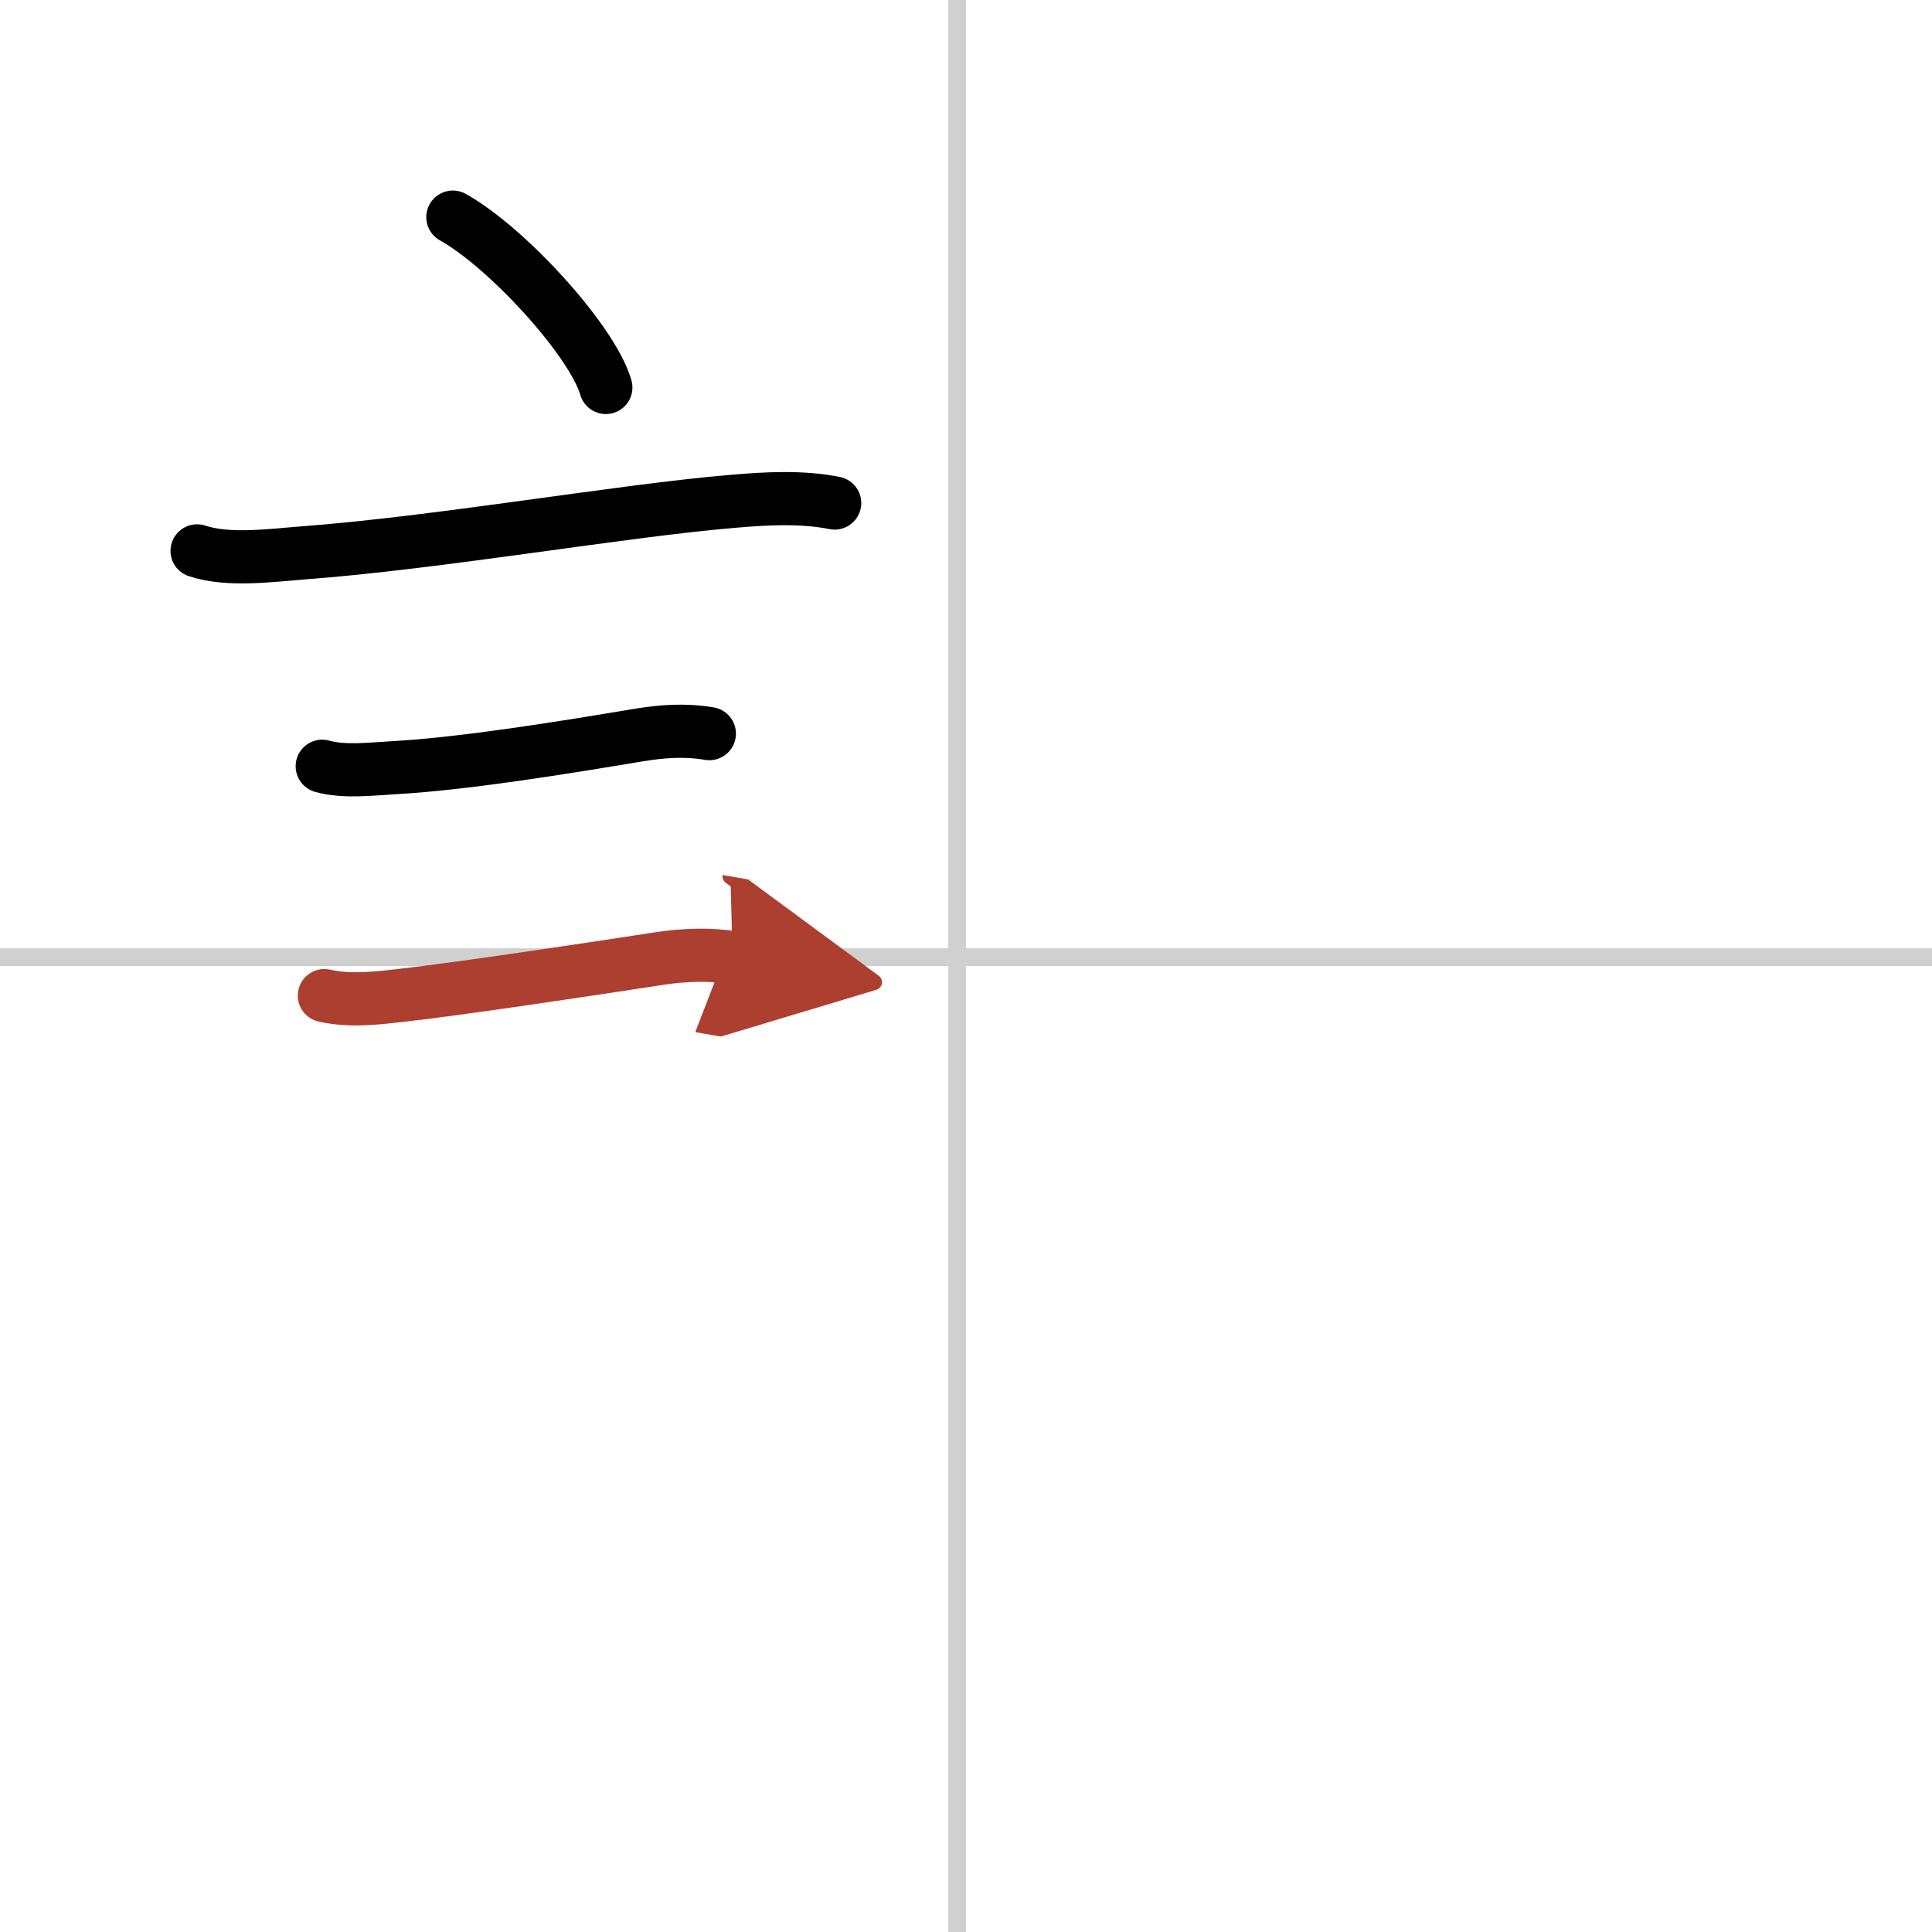
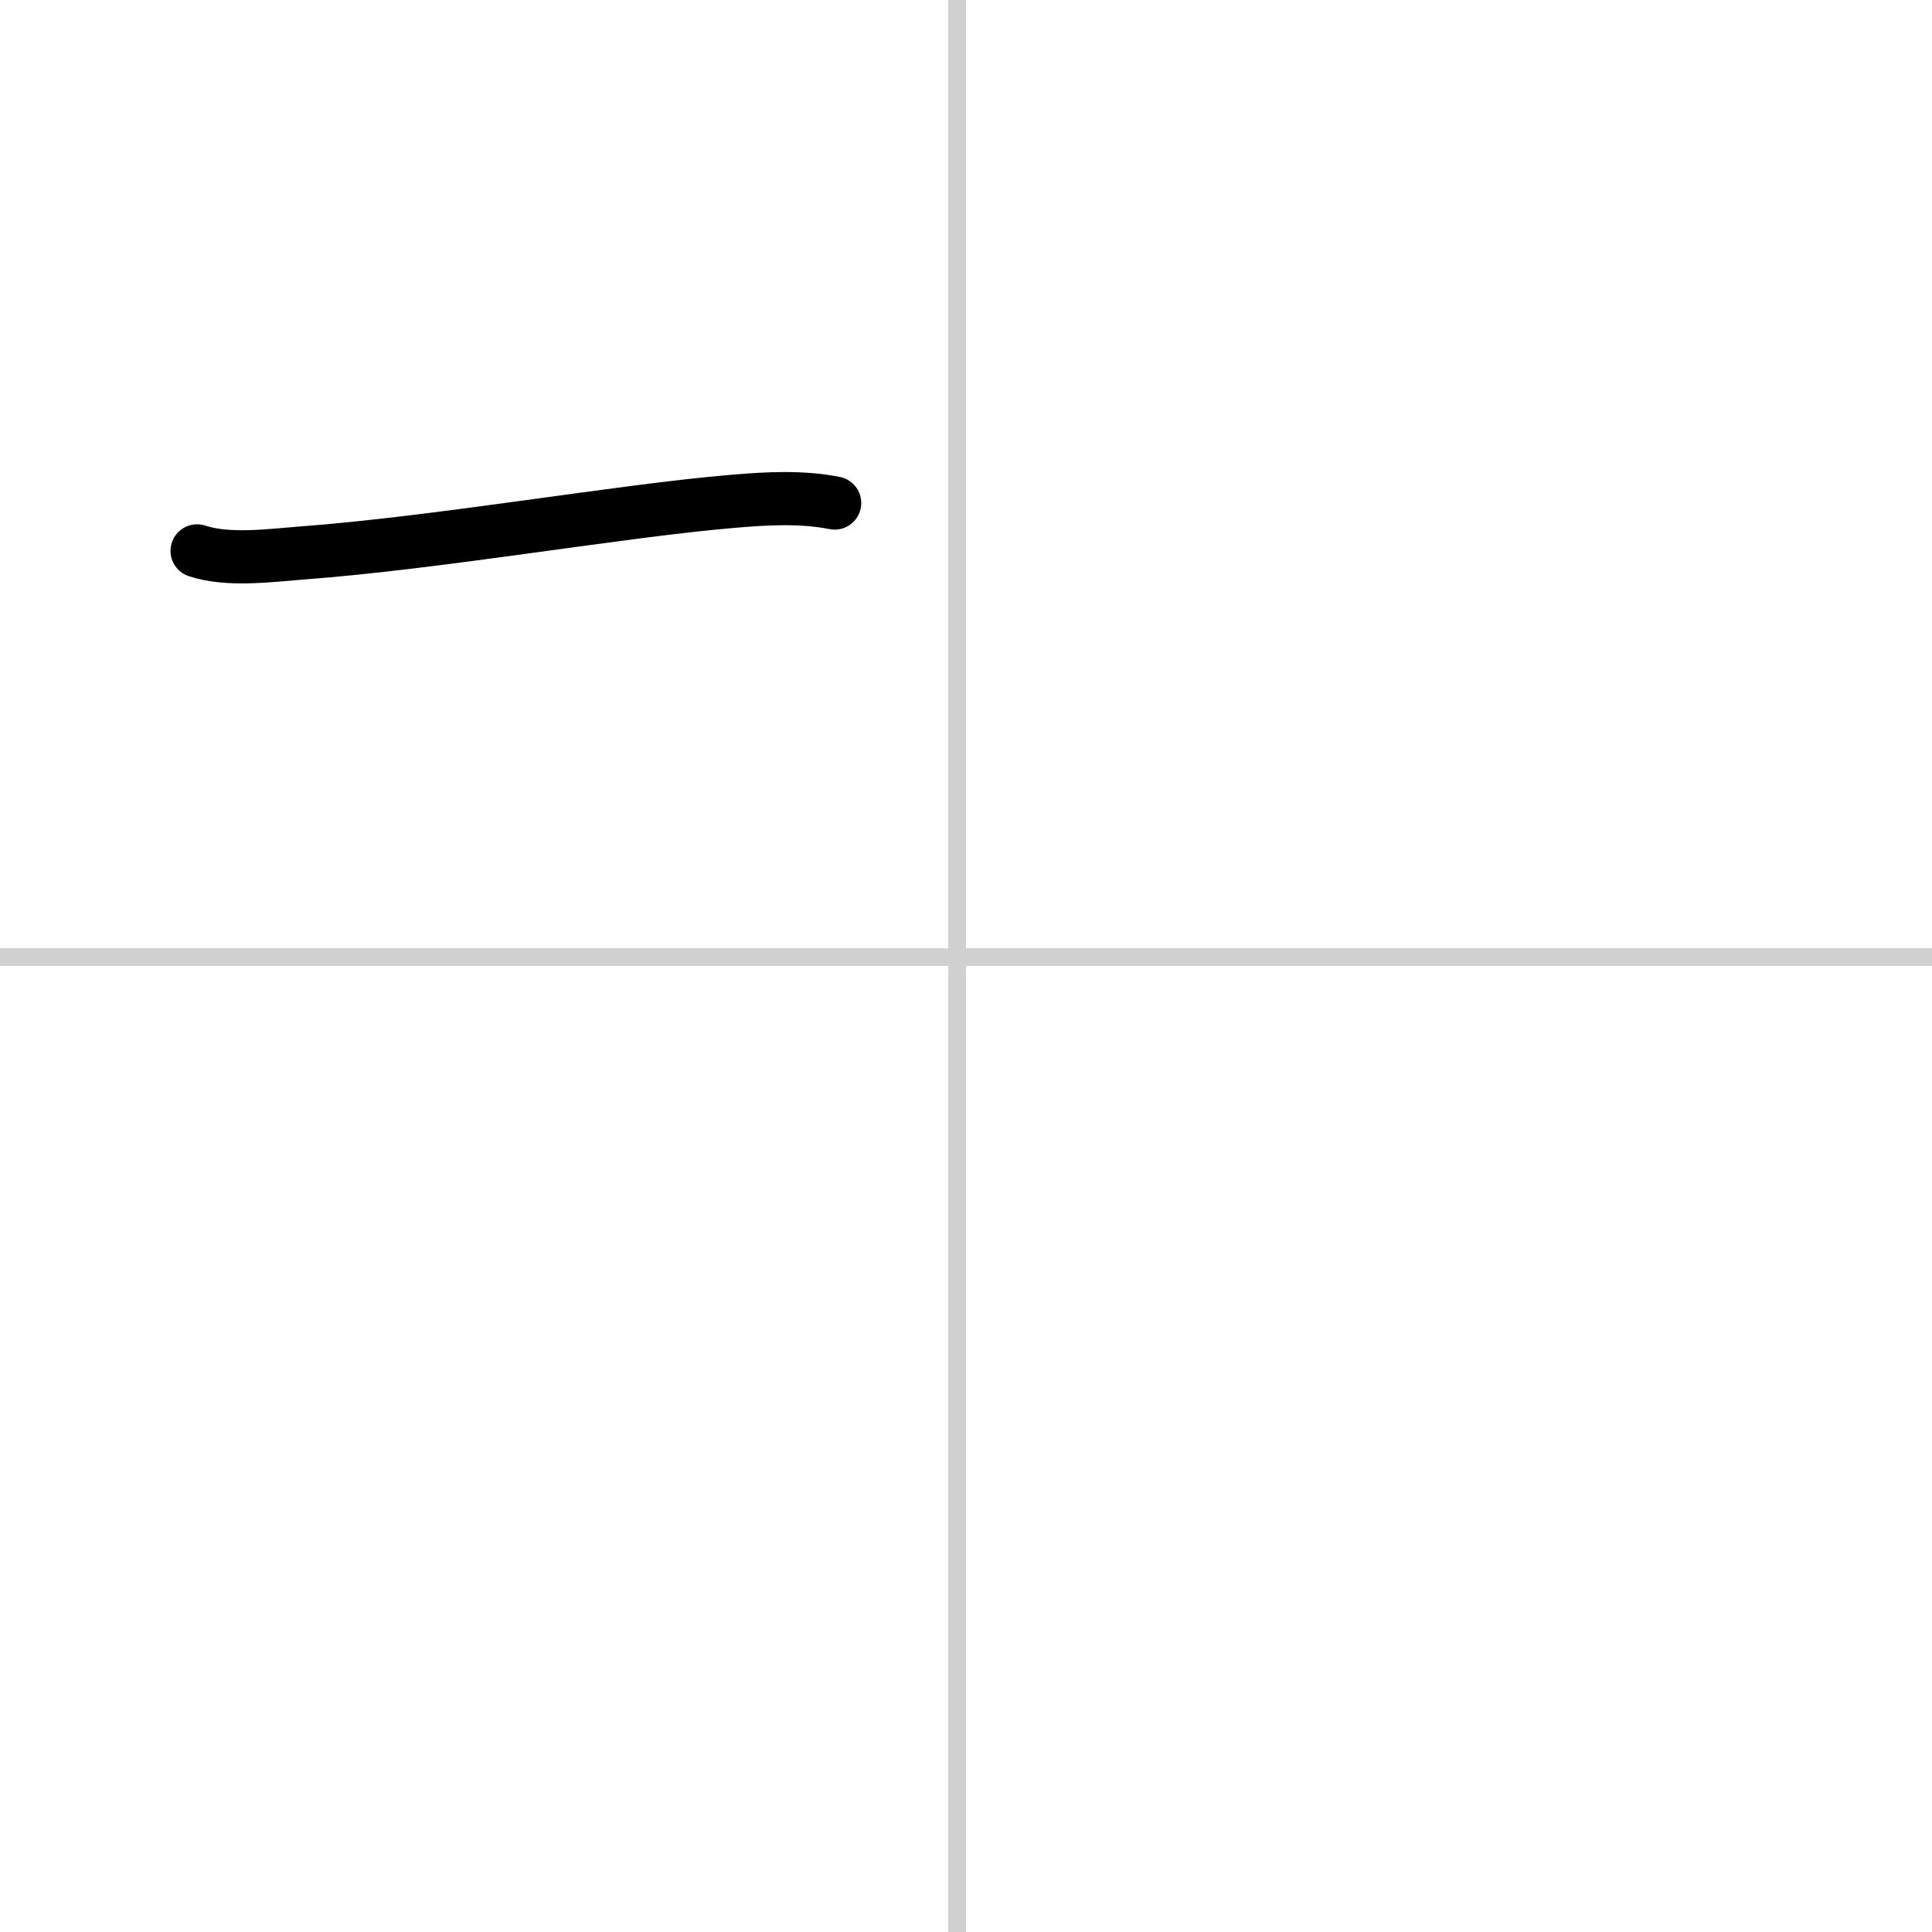
<svg xmlns="http://www.w3.org/2000/svg" width="400" height="400" viewBox="0 0 109 109">
  <defs>
    <marker id="a" markerWidth="4" orient="auto" refX="1" refY="5" viewBox="0 0 10 10">
      <polyline points="0 0 10 5 0 10 1 5" fill="#ad3f31" stroke="#ad3f31" />
    </marker>
  </defs>
  <g fill="none" stroke="#000" stroke-linecap="round" stroke-linejoin="round" stroke-width="3">
    <rect width="100%" height="100%" fill="#fff" stroke="#fff" />
    <line x1="54" x2="54" y2="109" stroke="#d0d0d0" stroke-width="1" />
    <line x2="109" y1="54" y2="54" stroke="#d0d0d0" stroke-width="1" />
-     <path d="m25.55 12.25c3.05 1.7 7.87 6.97 8.63 9.61" />
    <path d="m11.12 31.08c1.73 0.58 4.12 0.26 5.89 0.12 7.71-0.57 18.03-2.39 24.38-2.92 1.87-0.16 3.84-0.27 5.7 0.1" />
-     <path d="m18.18 43.23c1.22 0.35 2.82 0.15 4.08 0.08 4.04-0.23 9.71-1.16 13.78-1.84 1.34-0.22 2.63-0.31 3.98-0.08" />
-     <path d="m18.3 56.17c1.45 0.33 2.95 0.14 4.23 0 3.41-0.38 10.84-1.5 14.73-2.1 1.26-0.19 2.8-0.26 4.07-0.04" marker-end="url(#a)" stroke="#ad3f31" />
  </g>
</svg>